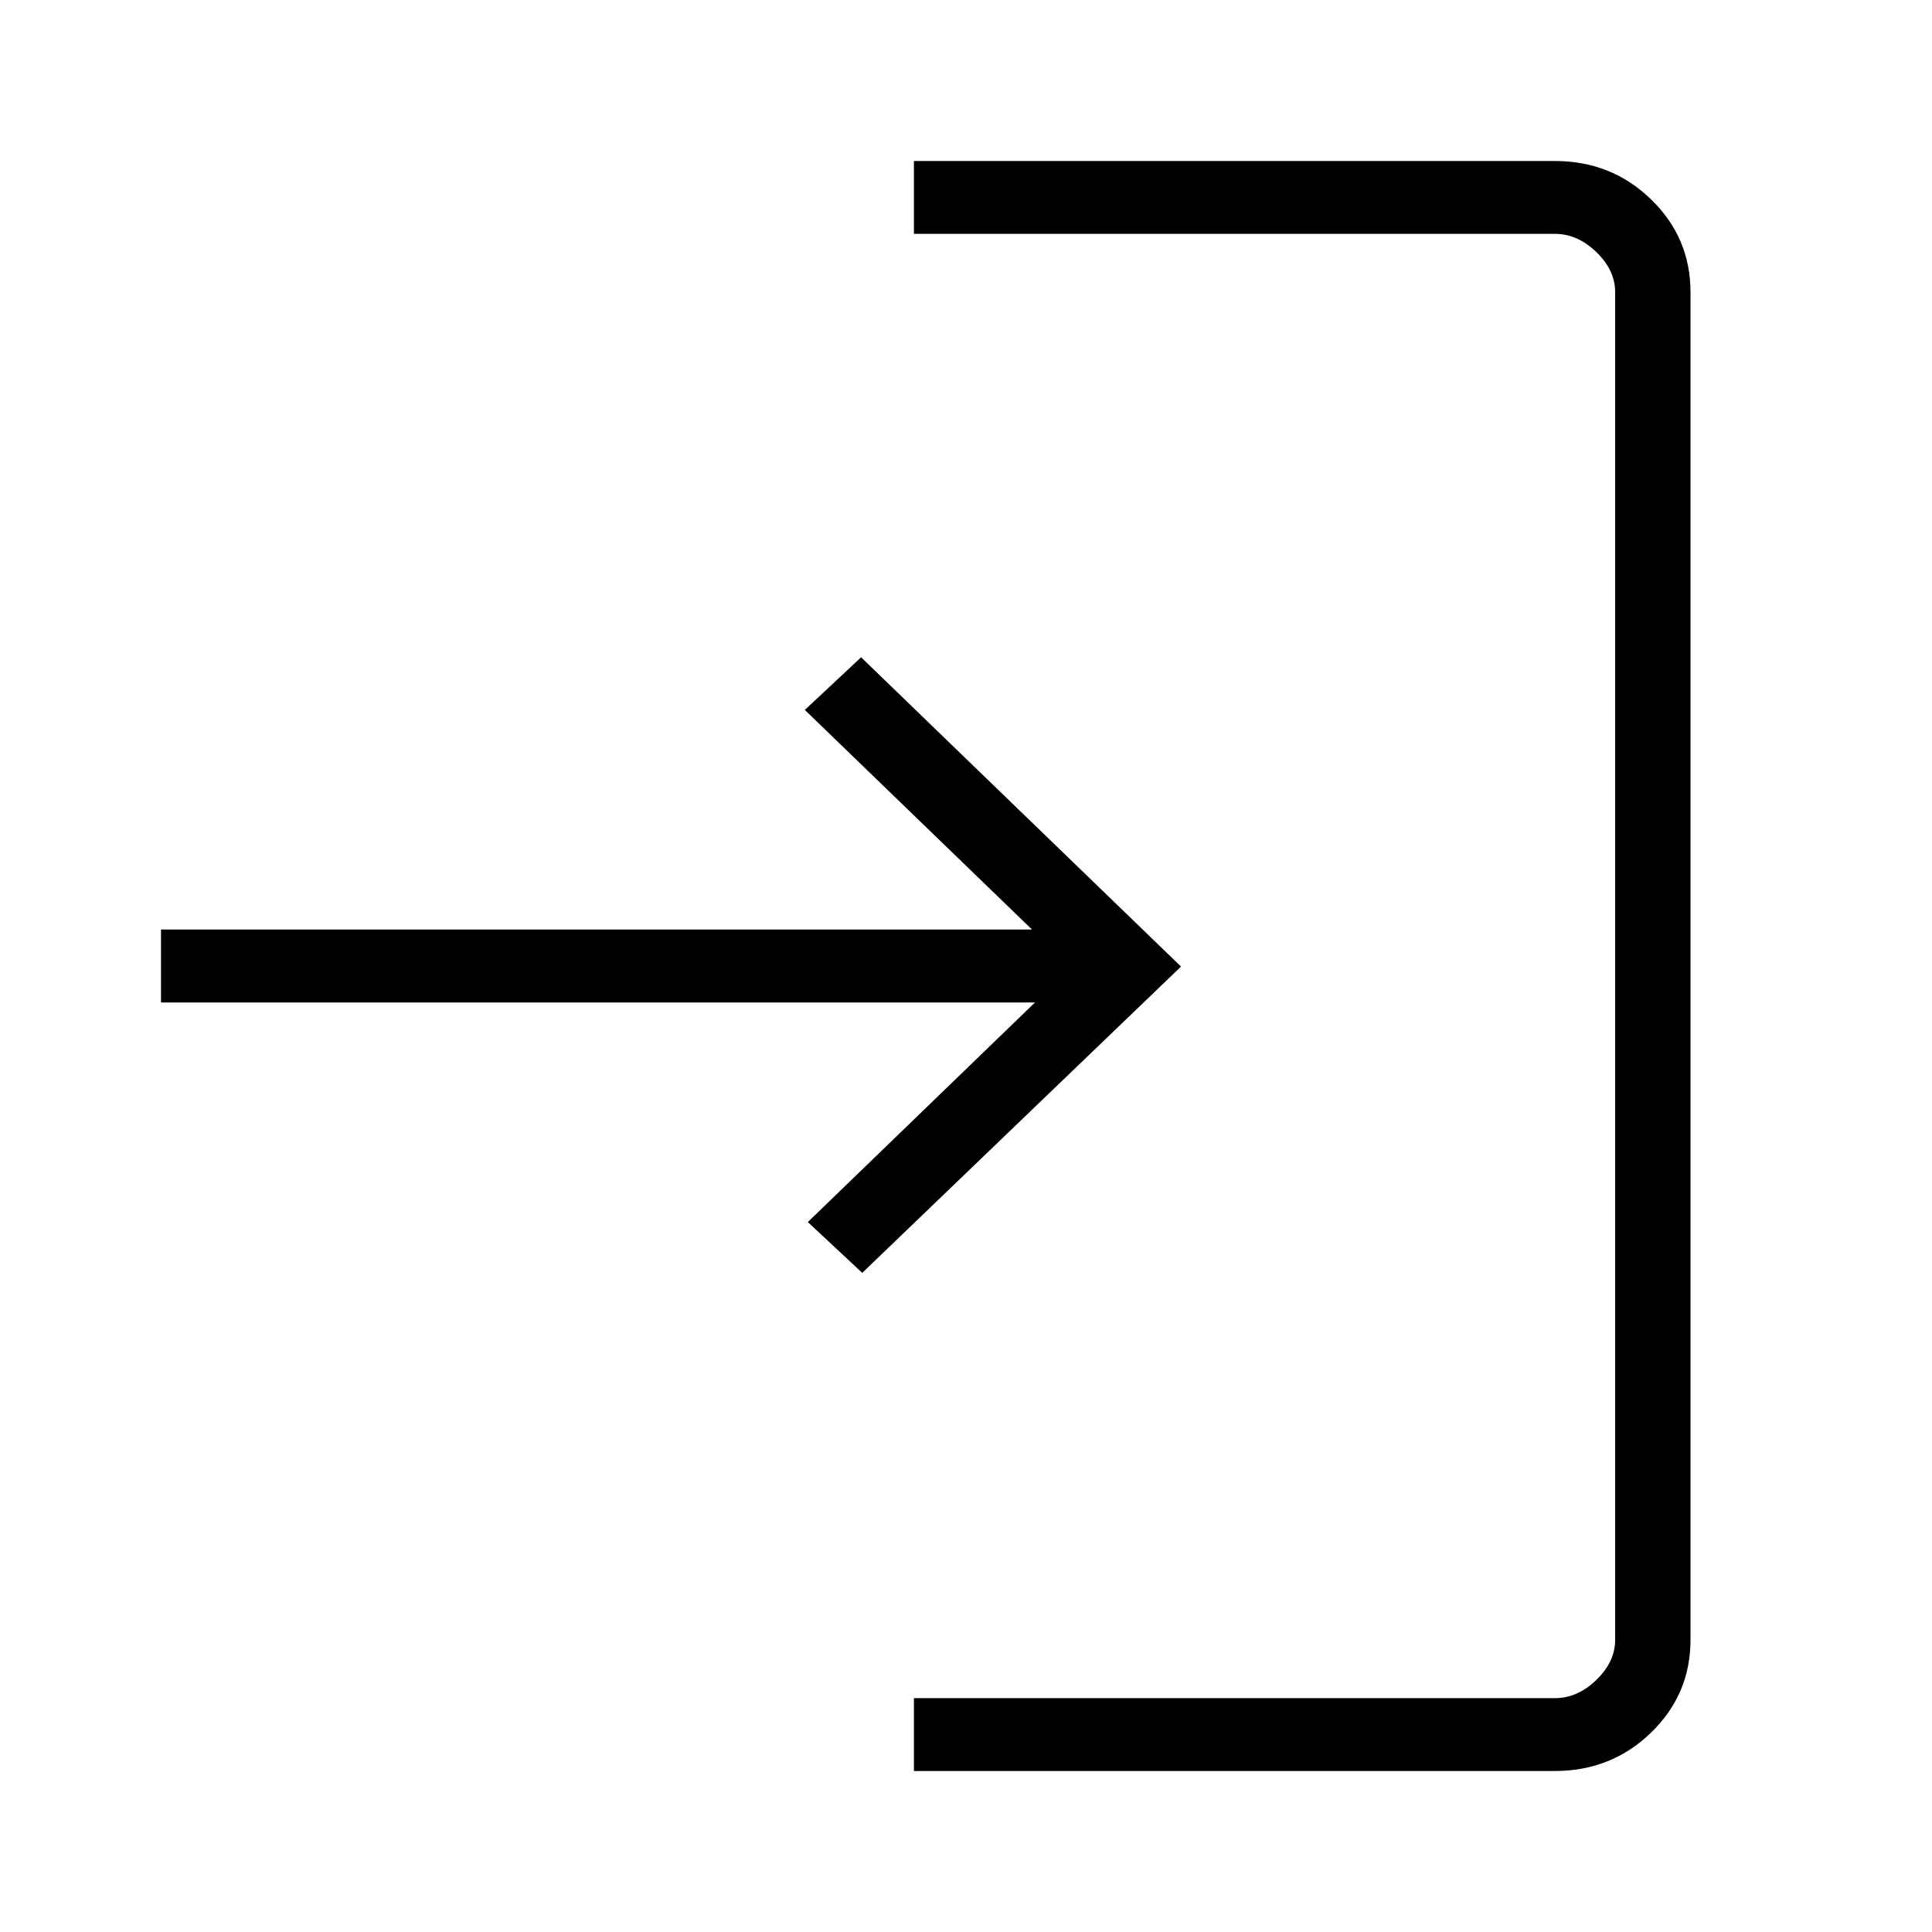
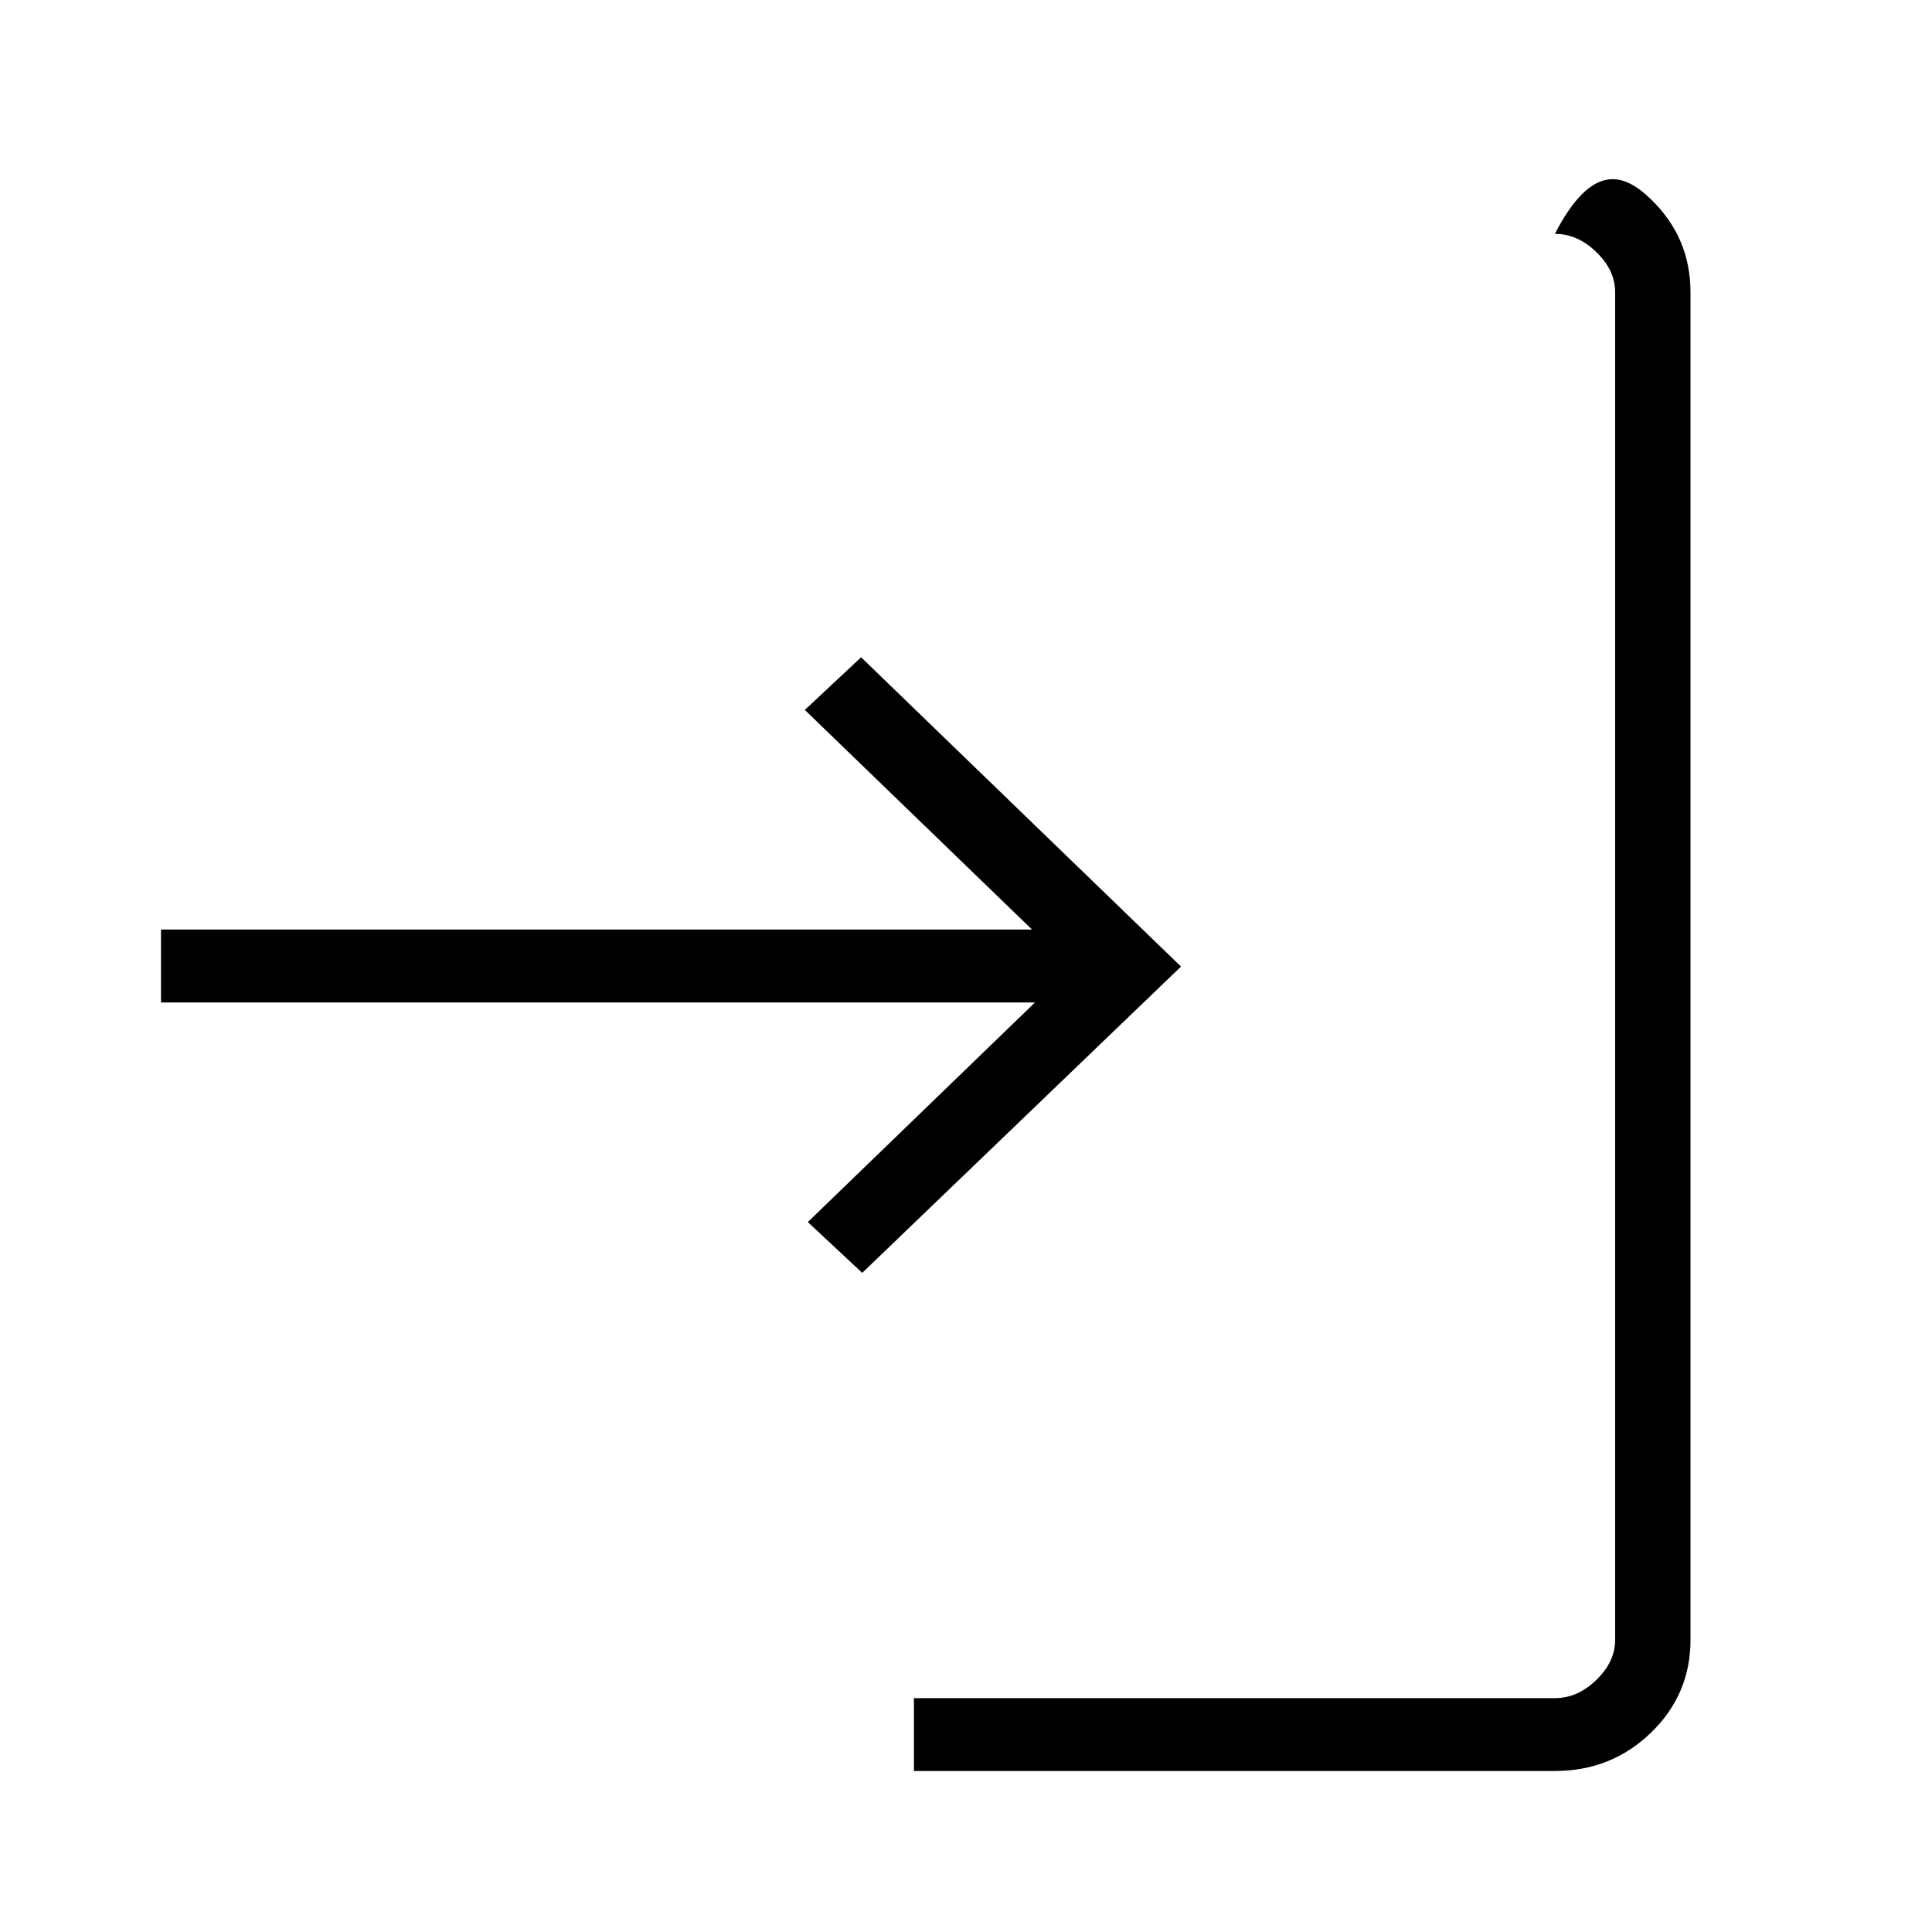
<svg xmlns="http://www.w3.org/2000/svg" width="24" height="24" viewBox="0 0 24 24" fill="none">
-   <path d="M11.353 22V21.095H19.315C19.503 21.095 19.674 21.02 19.83 20.869C19.986 20.718 20.064 20.552 20.064 20.371V3.629C20.064 3.448 19.986 3.282 19.83 3.131C19.674 2.98 19.503 2.905 19.315 2.905H11.353V2H19.315C19.783 2 20.181 2.158 20.508 2.475C20.836 2.792 21 3.177 21 3.629V20.371C21 20.823 20.836 21.208 20.508 21.525C20.181 21.841 19.783 22 19.315 22H11.353ZM10.711 15.812L10.035 15.181L12.857 12.453H2V11.547H12.82L9.998 8.819L10.697 8.165L14.671 12.007L10.711 15.812Z" fill="black" />
+   <path d="M11.353 22V21.095H19.315C19.503 21.095 19.674 21.02 19.83 20.869C19.986 20.718 20.064 20.552 20.064 20.371V3.629C20.064 3.448 19.986 3.282 19.83 3.131C19.674 2.98 19.503 2.905 19.315 2.905H11.353H19.315C19.783 2 20.181 2.158 20.508 2.475C20.836 2.792 21 3.177 21 3.629V20.371C21 20.823 20.836 21.208 20.508 21.525C20.181 21.841 19.783 22 19.315 22H11.353ZM10.711 15.812L10.035 15.181L12.857 12.453H2V11.547H12.82L9.998 8.819L10.697 8.165L14.671 12.007L10.711 15.812Z" fill="black" />
</svg>